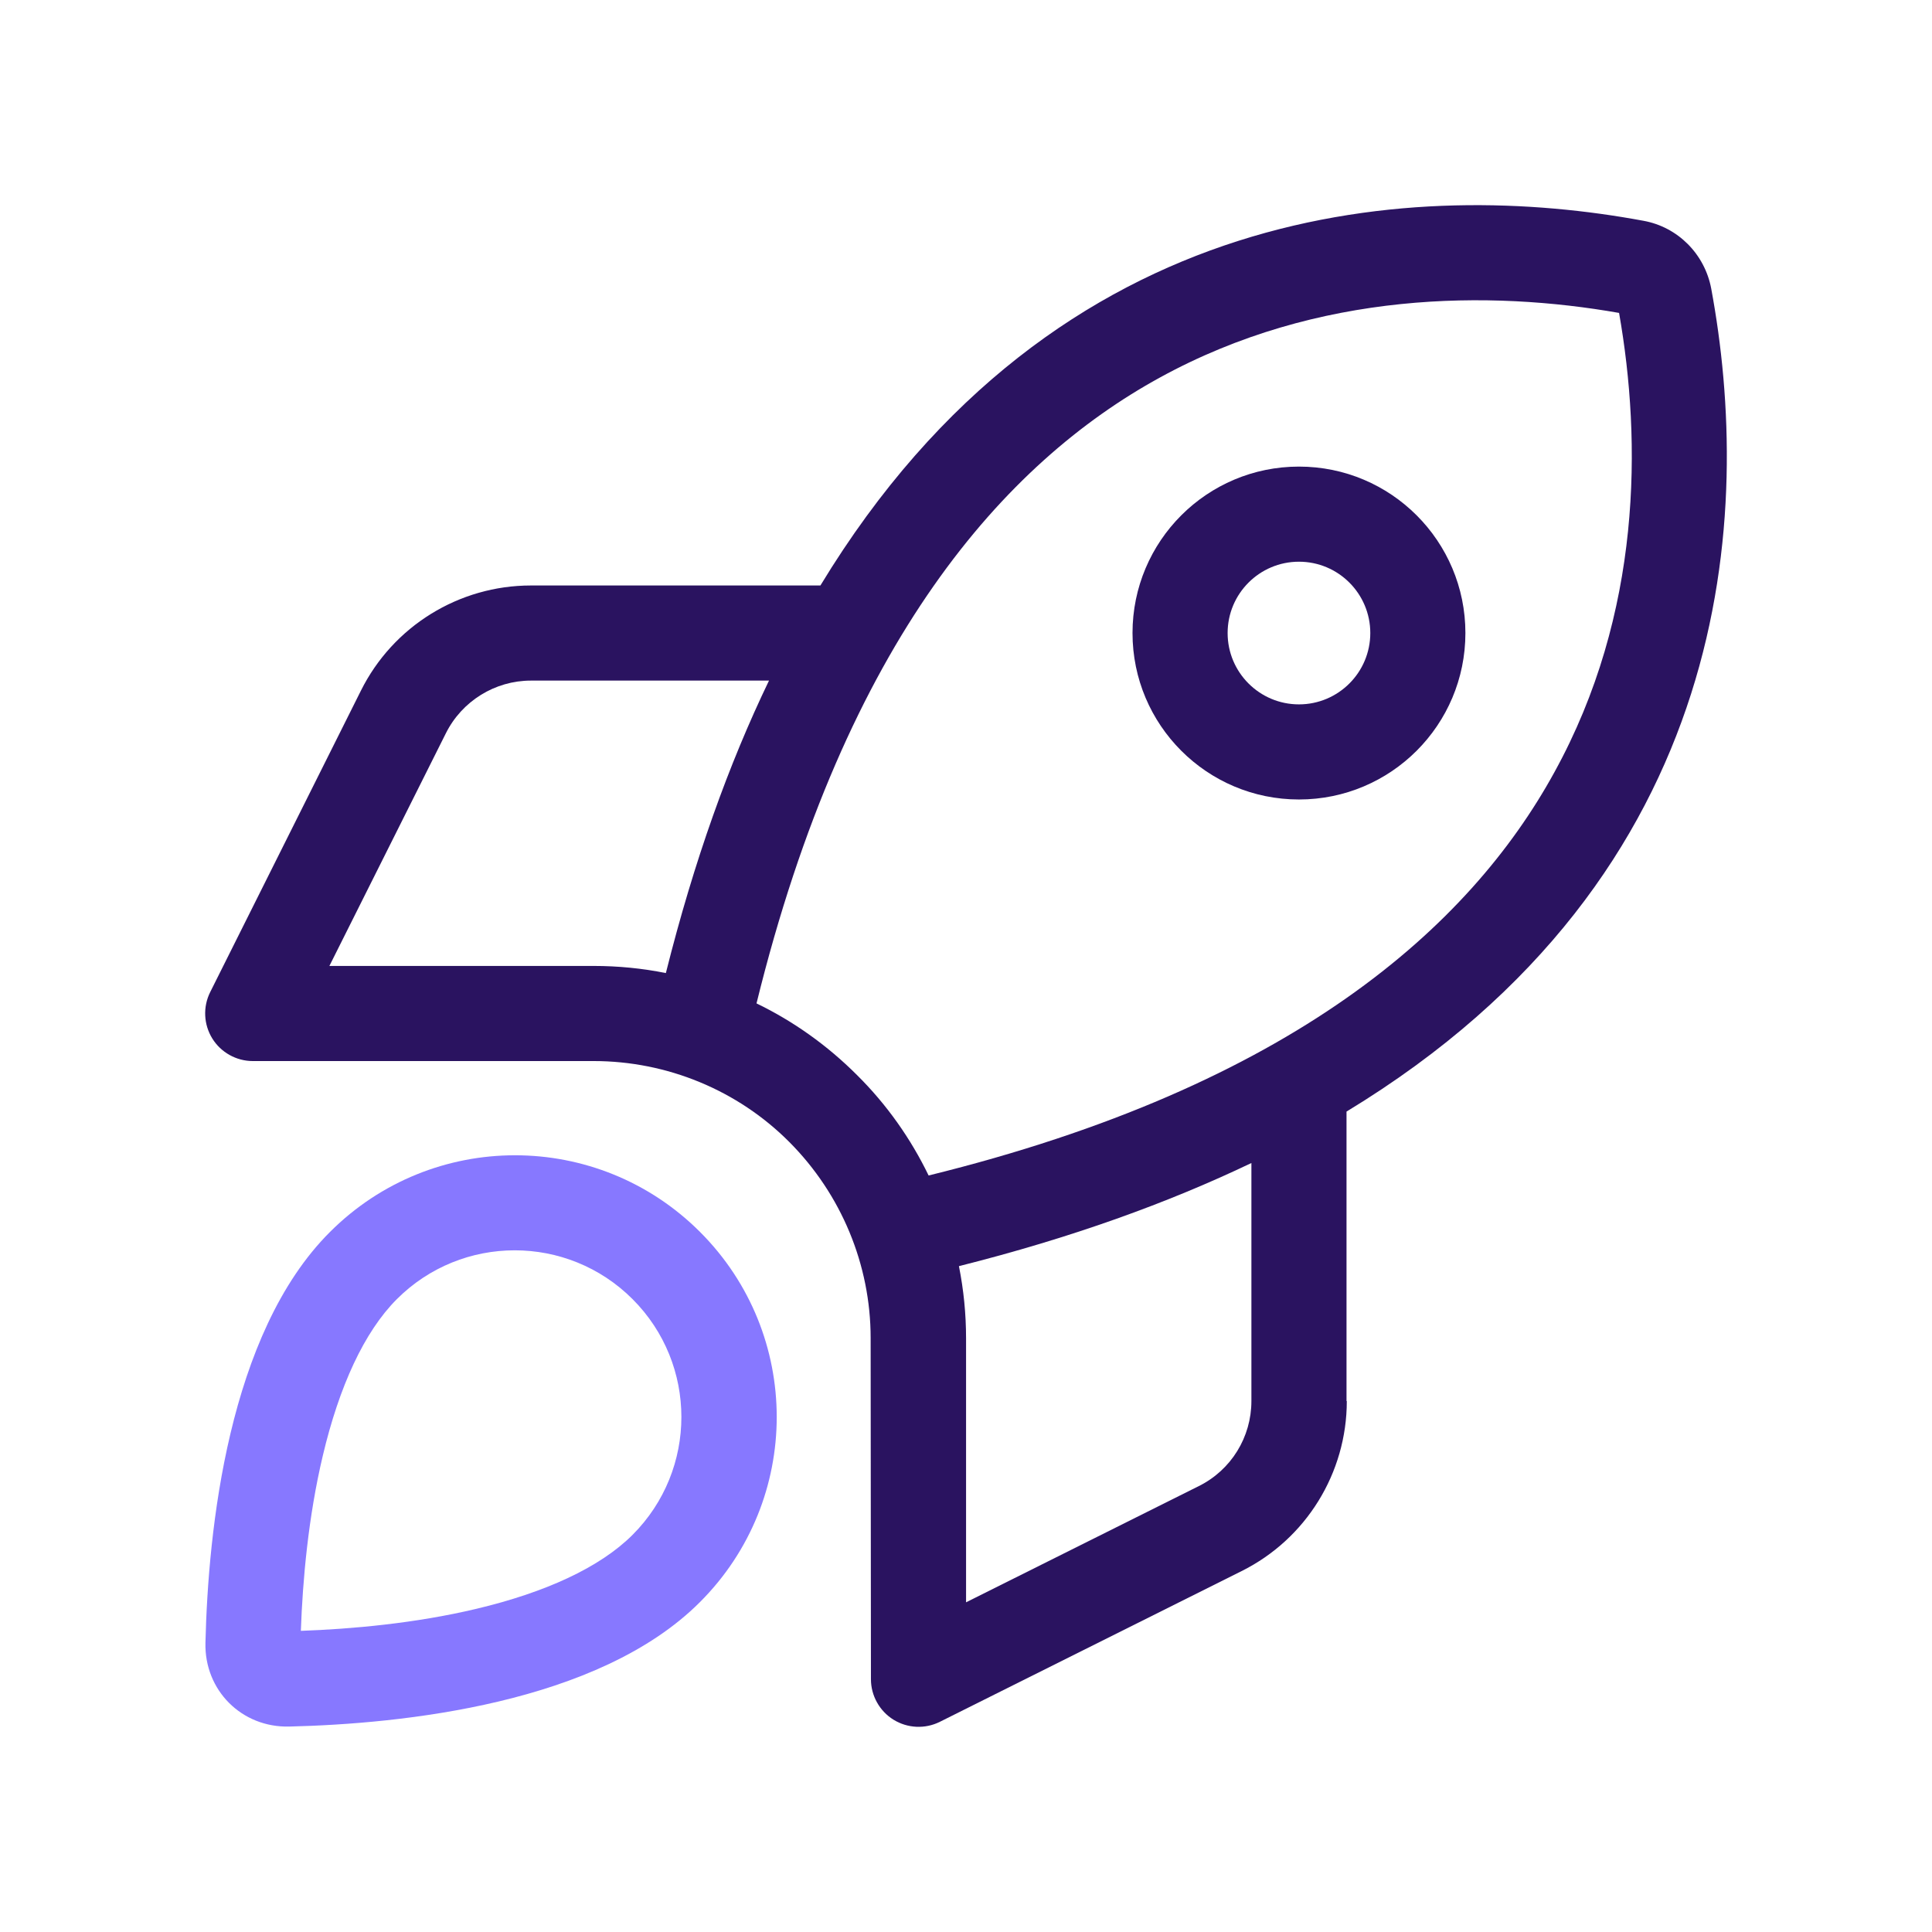
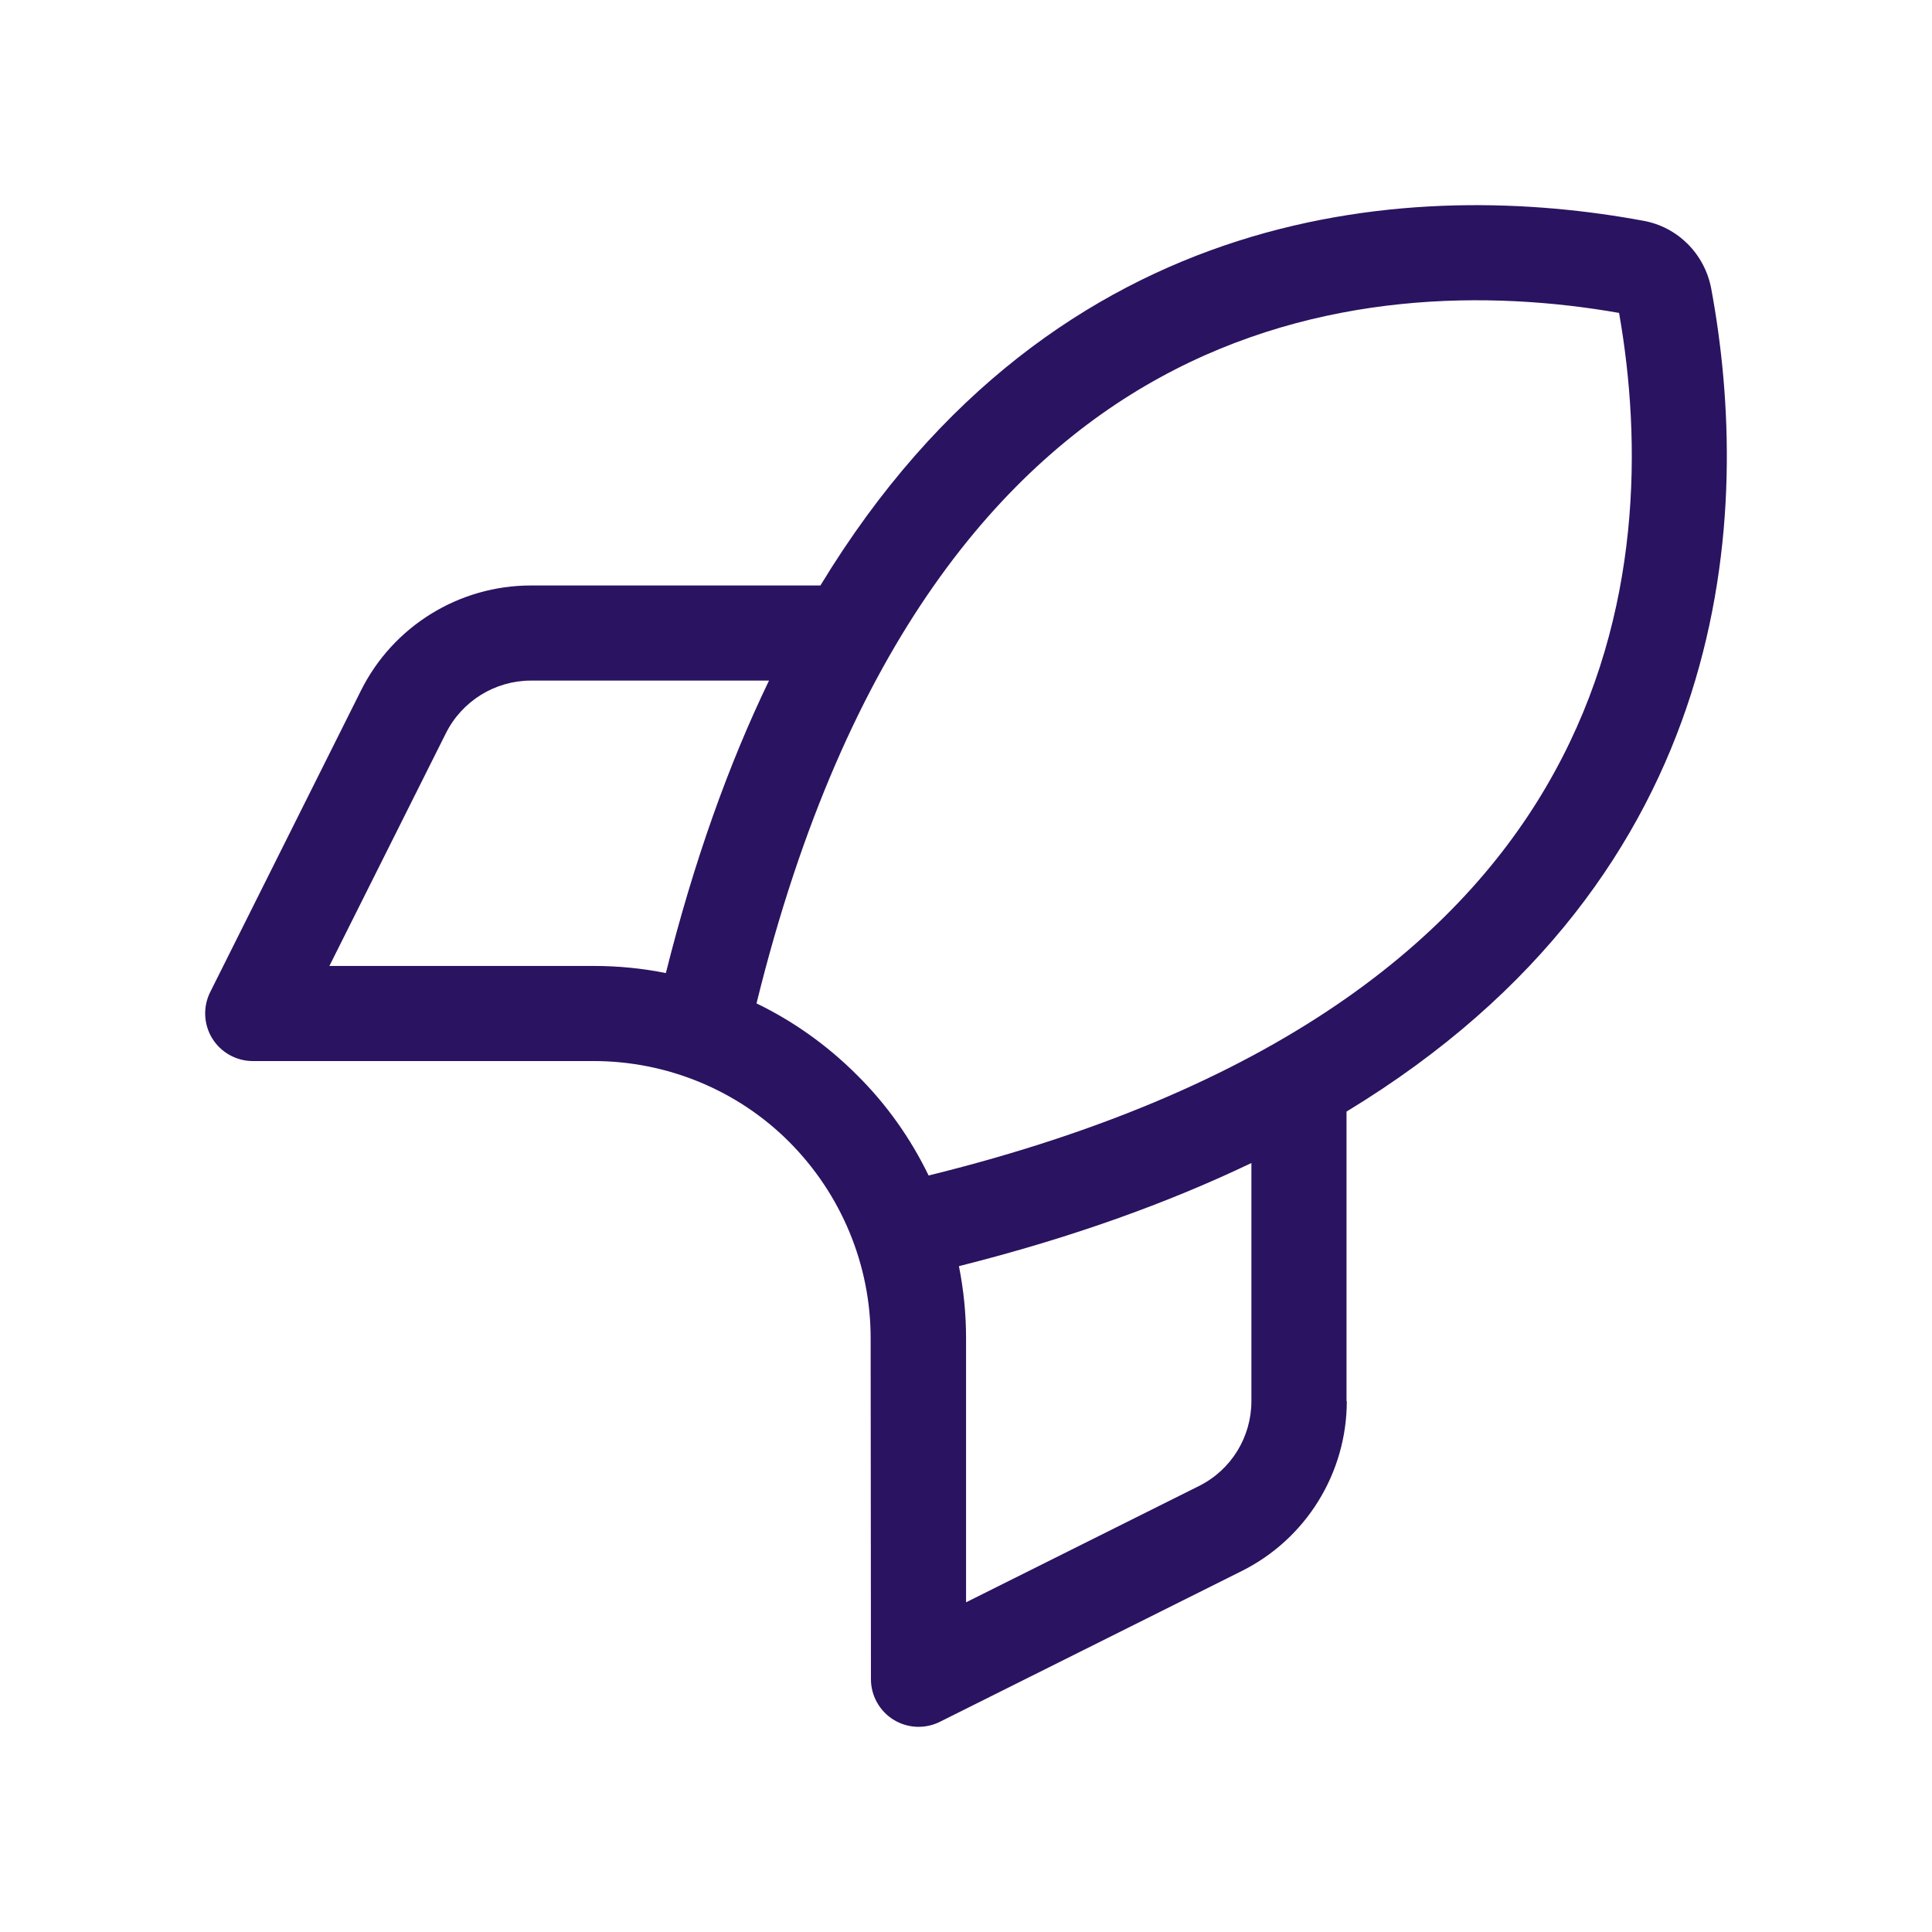
<svg xmlns="http://www.w3.org/2000/svg" id="Layer_1" data-name="Layer 1" viewBox="0 0 650 650">
  <defs>
    <style>
      .cls-1 {
        fill: #8778ff;
      }

      .cls-2 {
        fill: #2a1360;
      }
    </style>
  </defs>
  <path class="cls-2" d="M288.32,361.68c-10-10-21.4-18.1-33.8-24.1,30.1-122.3,83.5-181.9,135.6-210.5,53.5-29.4,111.4-29.4,154.6-21.8,7.6,43.2,7.7,101.1-21.8,154.6-28.6,52.1-88.2,105.5-210.5,135.6-6-12.4-14.1-23.9-24.1-33.8h0ZM325.02,450.28c0-8.2-.8-16.3-2.4-24.3,37.8-9.5,70.4-21.3,98.4-34.7v80.1c0,12.1-6.8,23.2-17.7,28.6l-78.3,39.1v-88.9.1ZM453.02,471.38v-97.4c131.7-79.9,136.5-202.5,122.7-276.9-2.2-11.6-11.2-20.7-22.8-22.8-74.4-13.8-197-9-276.9,122.7h-97.4c-24.2,0-46.4,13.7-57.2,35.4l-50.7,101.4c-2.5,5-2.2,10.9.7,15.6,2.9,4.7,8.1,7.6,13.6,7.6h114.7c24.7,0,48.5,9.8,65.9,27.3,17.4,17.5,27.3,41.2,27.3,65.9l.1,114.8c0,5.5,2.9,10.7,7.6,13.6,4.7,2.9,10.6,3.2,15.6.7l101.5-50.7c21.7-10.8,35.4-33,35.4-57.2h-.1ZM224.02,327.38c-7.9-1.6-16.1-2.4-24.3-2.4h-88.9l39.2-78.3c5.4-10.8,16.5-17.7,28.6-17.7h80.1c-13.5,28-25.2,60.5-34.7,98.4Z" />
-   <path class="cls-1" d="M235.52,414.48c-34.4-34.4-90.1-34.4-124.5,0-34.3,34.2-41,100.5-41.9,138.2-.4,16,12.2,28.6,28.2,28.2,37.7-.9,104-7.6,138.2-41.9,34.4-34.4,34.4-90.1,0-124.5ZM212.82,516.38h0c-11,11-29.4,19.4-52.6,24.9-20.6,4.9-42.1,6.8-59,7.4.6-17,2.5-38.4,7.4-59,5.5-23.2,13.9-41.6,24.9-52.6,21.9-21.9,57.4-21.9,79.3,0,21.9,21.9,21.9,57.4,0,79.3Z" />
-   <path class="cls-2" d="M437.02,156.98c-30.93,0-56,25.07-56,56s25.07,56,56,56,56-25.07,56-56-25.07-56-56-56ZM437.02,236.98c-13.25,0-24-10.75-24-24s10.75-24,24-24,24,10.75,24,24-10.75,24-24,24Z" />
</svg>